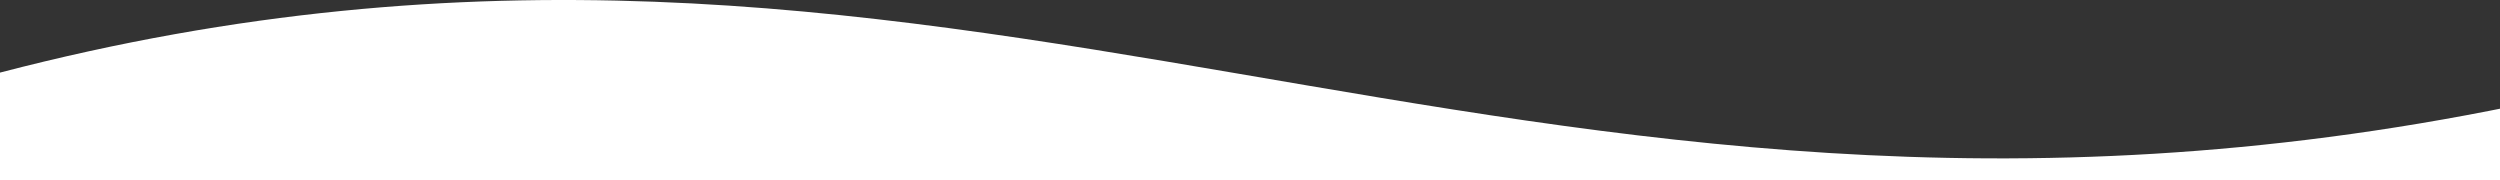
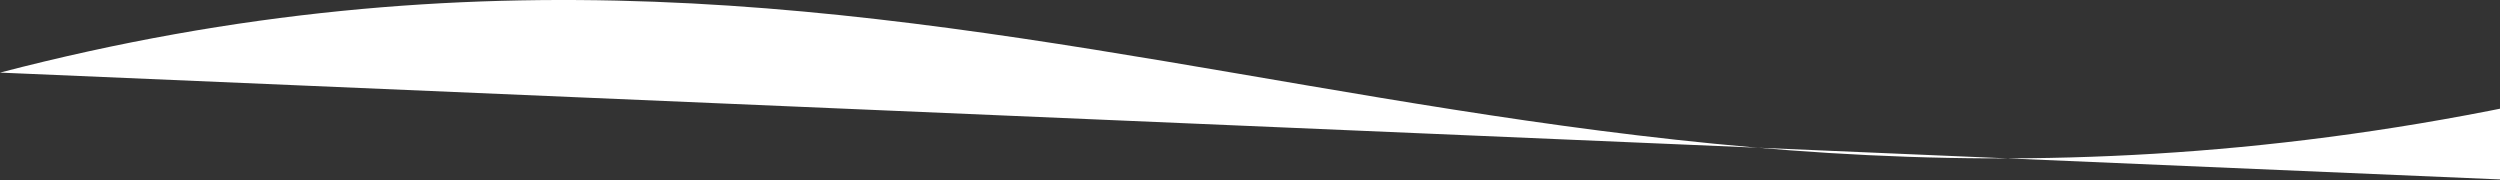
<svg xmlns="http://www.w3.org/2000/svg" width="375" height="27" viewBox="0 0 375 27" fill="none">
  <rect x="0" y="0" width="375" height="27" fill="#333333" stroke="none" />
-   <path fill-rule="evenodd" clip-rule="evenodd" d="M-9.52041e-07 10.89C143.539 -26.499 225.44 46.92 377 15.905L377 27L-4.89351e-07 27L-9.52041e-07 10.89Z" fill="white" />
+   <path fill-rule="evenodd" clip-rule="evenodd" d="M-9.52041e-07 10.89C143.539 -26.499 225.44 46.92 377 15.905L377 27L-9.52041e-07 10.89Z" fill="white" />
</svg>